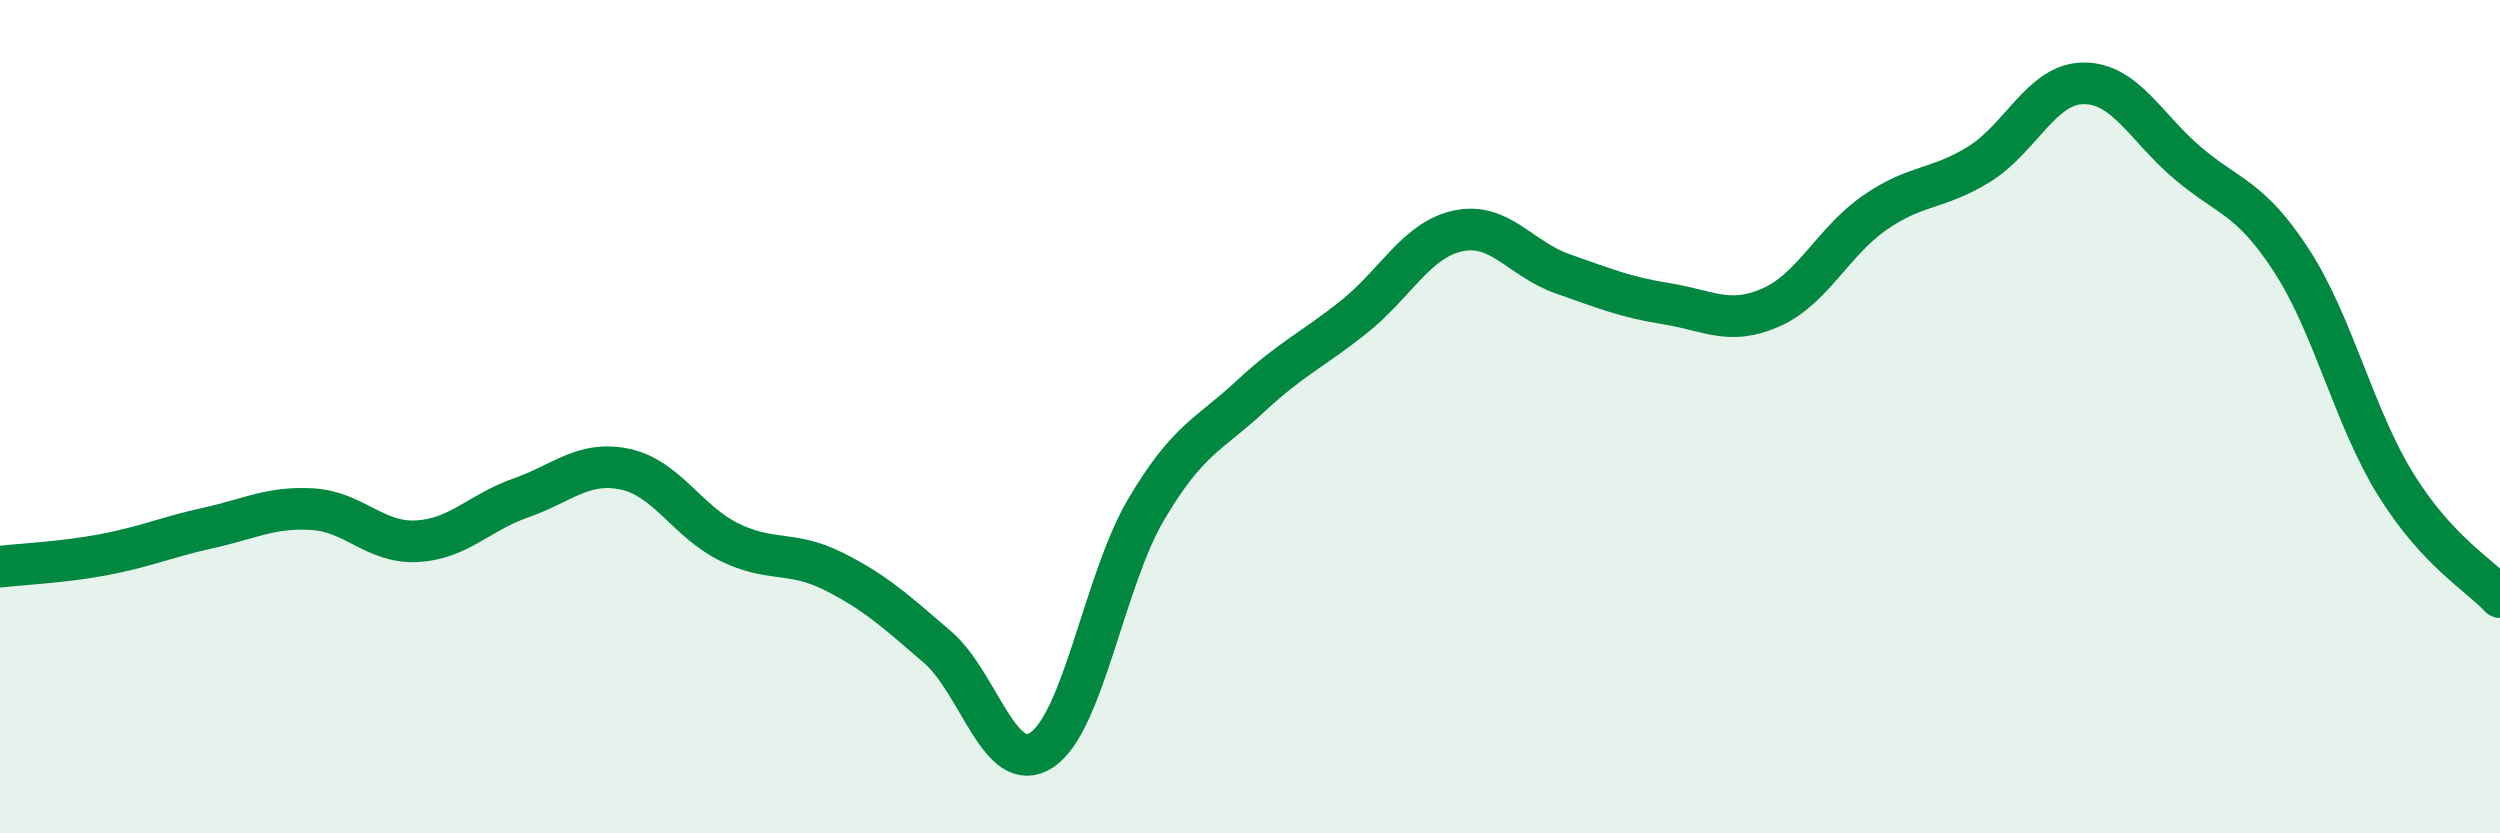
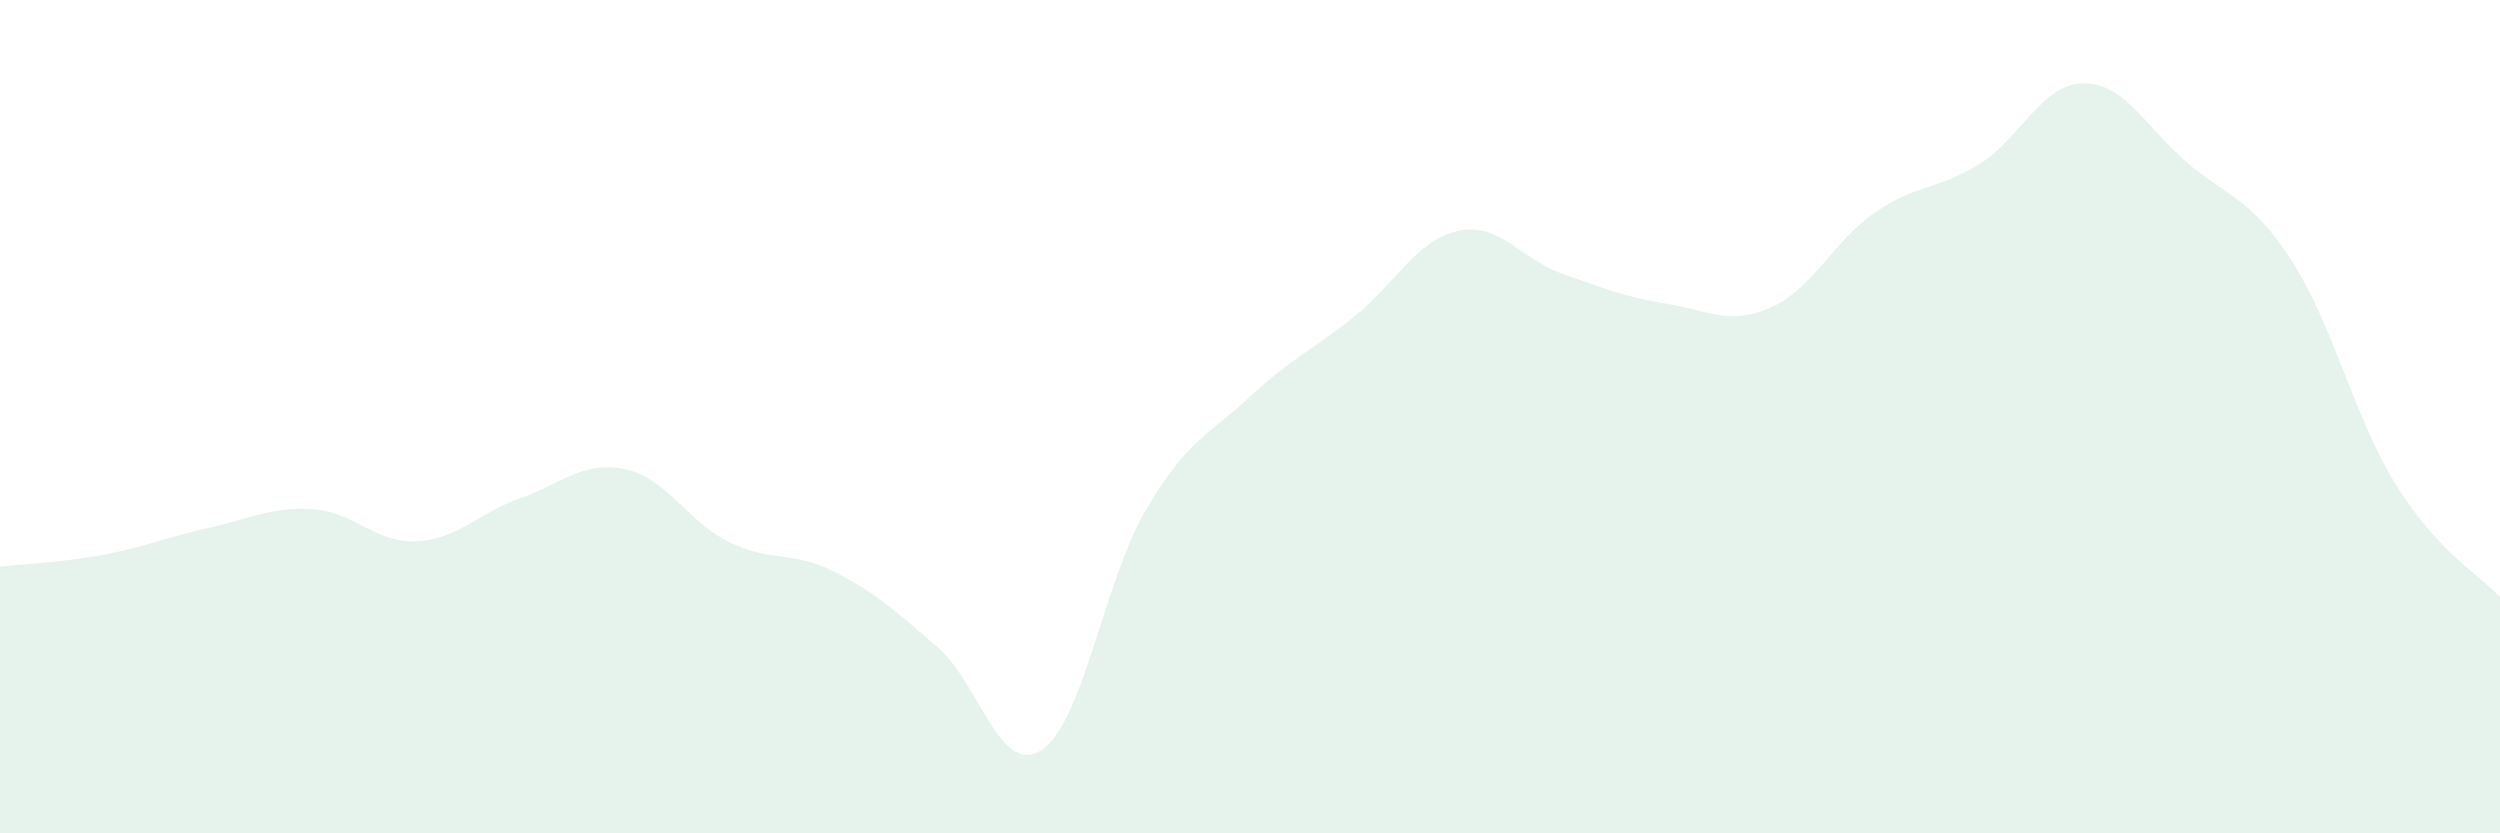
<svg xmlns="http://www.w3.org/2000/svg" width="60" height="20" viewBox="0 0 60 20">
  <path d="M 0,13.6 C 0.5,13.54 1.5,13.5 2.5,13.31 C 3.5,13.12 4,12.89 5,12.67 C 6,12.45 6.5,12.16 7.5,12.22 C 8.5,12.28 9,13.04 10,12.99 C 11,12.94 11.5,12.3 12.5,11.95 C 13.5,11.6 14,11.05 15,11.26 C 16,11.47 16.5,12.52 17.5,13.01 C 18.5,13.5 19,13.21 20,13.71 C 21,14.21 21.5,14.67 22.5,15.53 C 23.5,16.39 24,18.66 25,18 C 26,17.34 26.5,13.94 27.5,12.24 C 28.5,10.54 29,10.45 30,9.52 C 31,8.59 31.5,8.4 32.5,7.6 C 33.5,6.8 34,5.75 35,5.54 C 36,5.33 36.5,6.22 37.5,6.57 C 38.5,6.92 39,7.13 40,7.29 C 41,7.45 41.5,7.82 42.5,7.38 C 43.5,6.94 44,5.79 45,5.1 C 46,4.41 46.5,4.56 47.5,3.94 C 48.5,3.32 49,2.01 50,2 C 51,1.99 51.5,3.06 52.5,3.91 C 53.5,4.76 54,4.72 55,6.26 C 56,7.8 56.5,10.02 57.5,11.63 C 58.5,13.24 59.5,13.79 60,14.33L60 20L0 20Z" fill="#008740" opacity="0.1" stroke-linecap="round" stroke-linejoin="round" />
-   <path d="M 0,13.6 C 0.5,13.54 1.5,13.5 2.5,13.31 C 3.5,13.12 4,12.89 5,12.67 C 6,12.45 6.5,12.16 7.5,12.22 C 8.5,12.28 9,13.04 10,12.99 C 11,12.94 11.5,12.3 12.5,11.95 C 13.5,11.6 14,11.05 15,11.26 C 16,11.47 16.5,12.52 17.5,13.01 C 18.5,13.5 19,13.21 20,13.71 C 21,14.21 21.5,14.67 22.5,15.53 C 23.5,16.39 24,18.66 25,18 C 26,17.34 26.5,13.94 27.5,12.24 C 28.5,10.54 29,10.45 30,9.52 C 31,8.59 31.5,8.4 32.5,7.6 C 33.5,6.8 34,5.75 35,5.54 C 36,5.33 36.5,6.22 37.5,6.57 C 38.5,6.92 39,7.13 40,7.29 C 41,7.45 41.5,7.82 42.5,7.38 C 43.5,6.94 44,5.79 45,5.1 C 46,4.41 46.5,4.56 47.5,3.94 C 48.5,3.32 49,2.01 50,2 C 51,1.99 51.5,3.06 52.5,3.91 C 53.5,4.76 54,4.72 55,6.26 C 56,7.8 56.5,10.02 57.5,11.63 C 58.5,13.24 59.5,13.79 60,14.33" stroke="#008740" stroke-width="1" fill="none" stroke-linecap="round" stroke-linejoin="round" />
</svg>